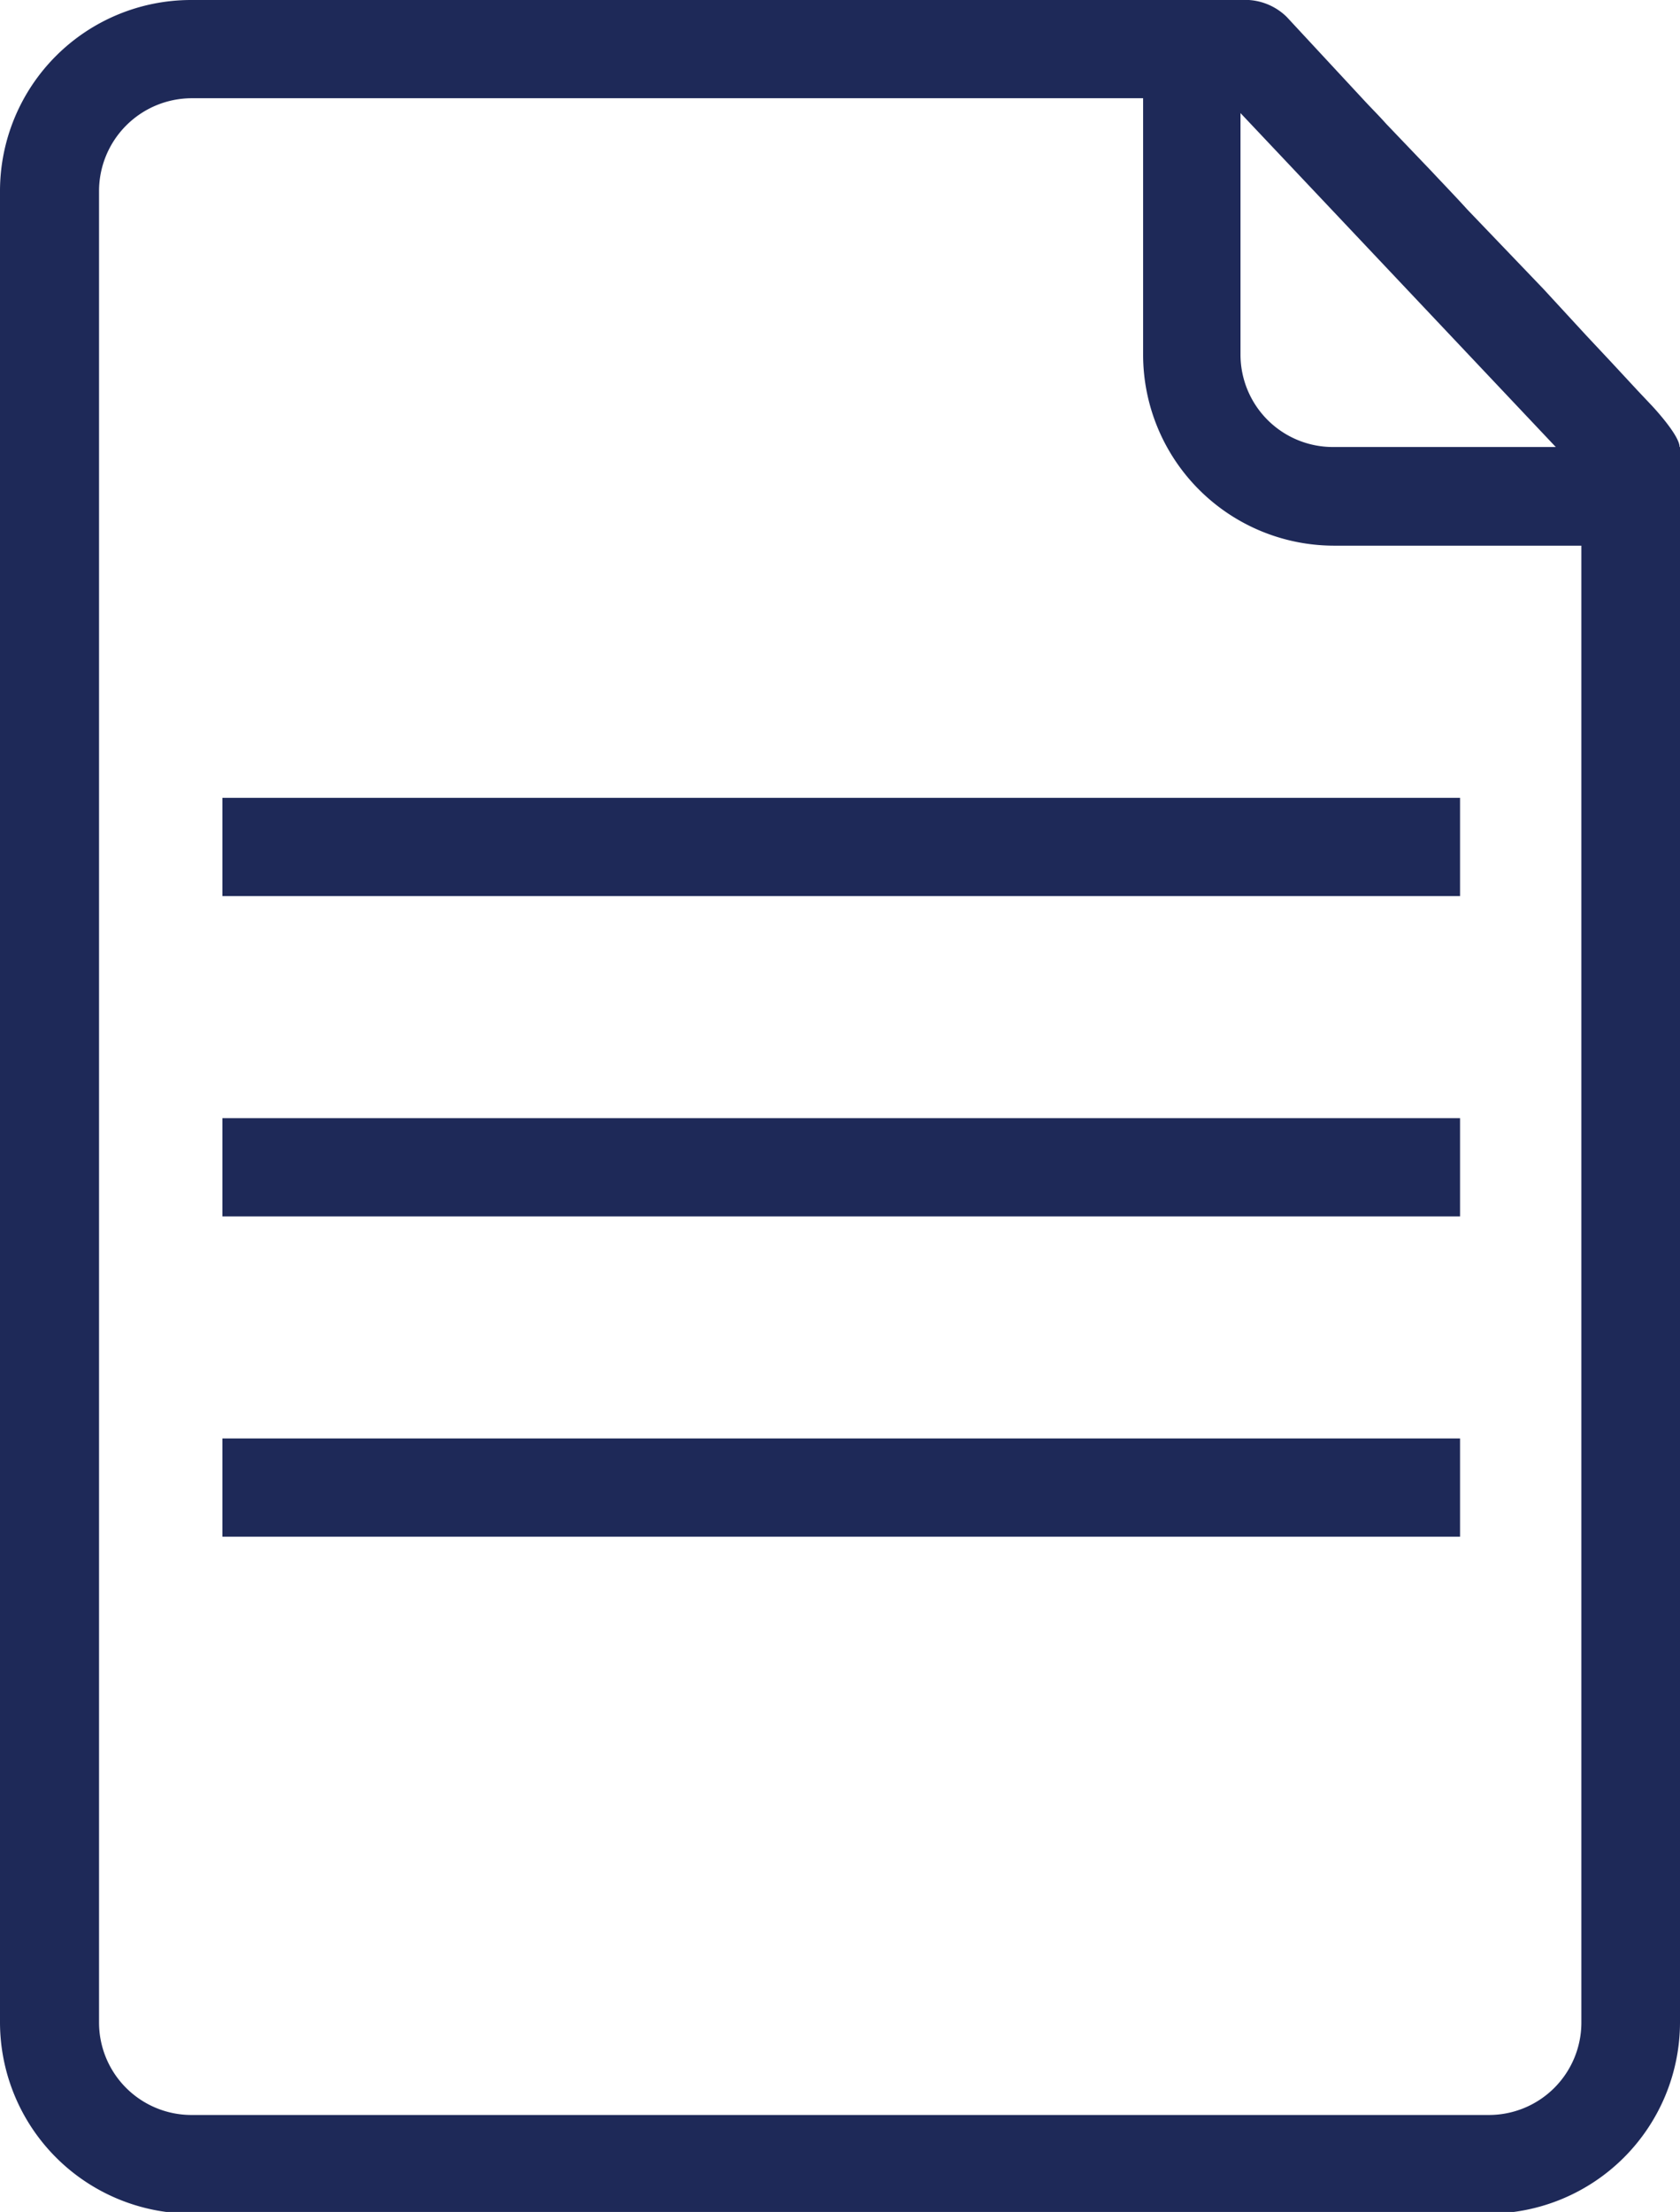
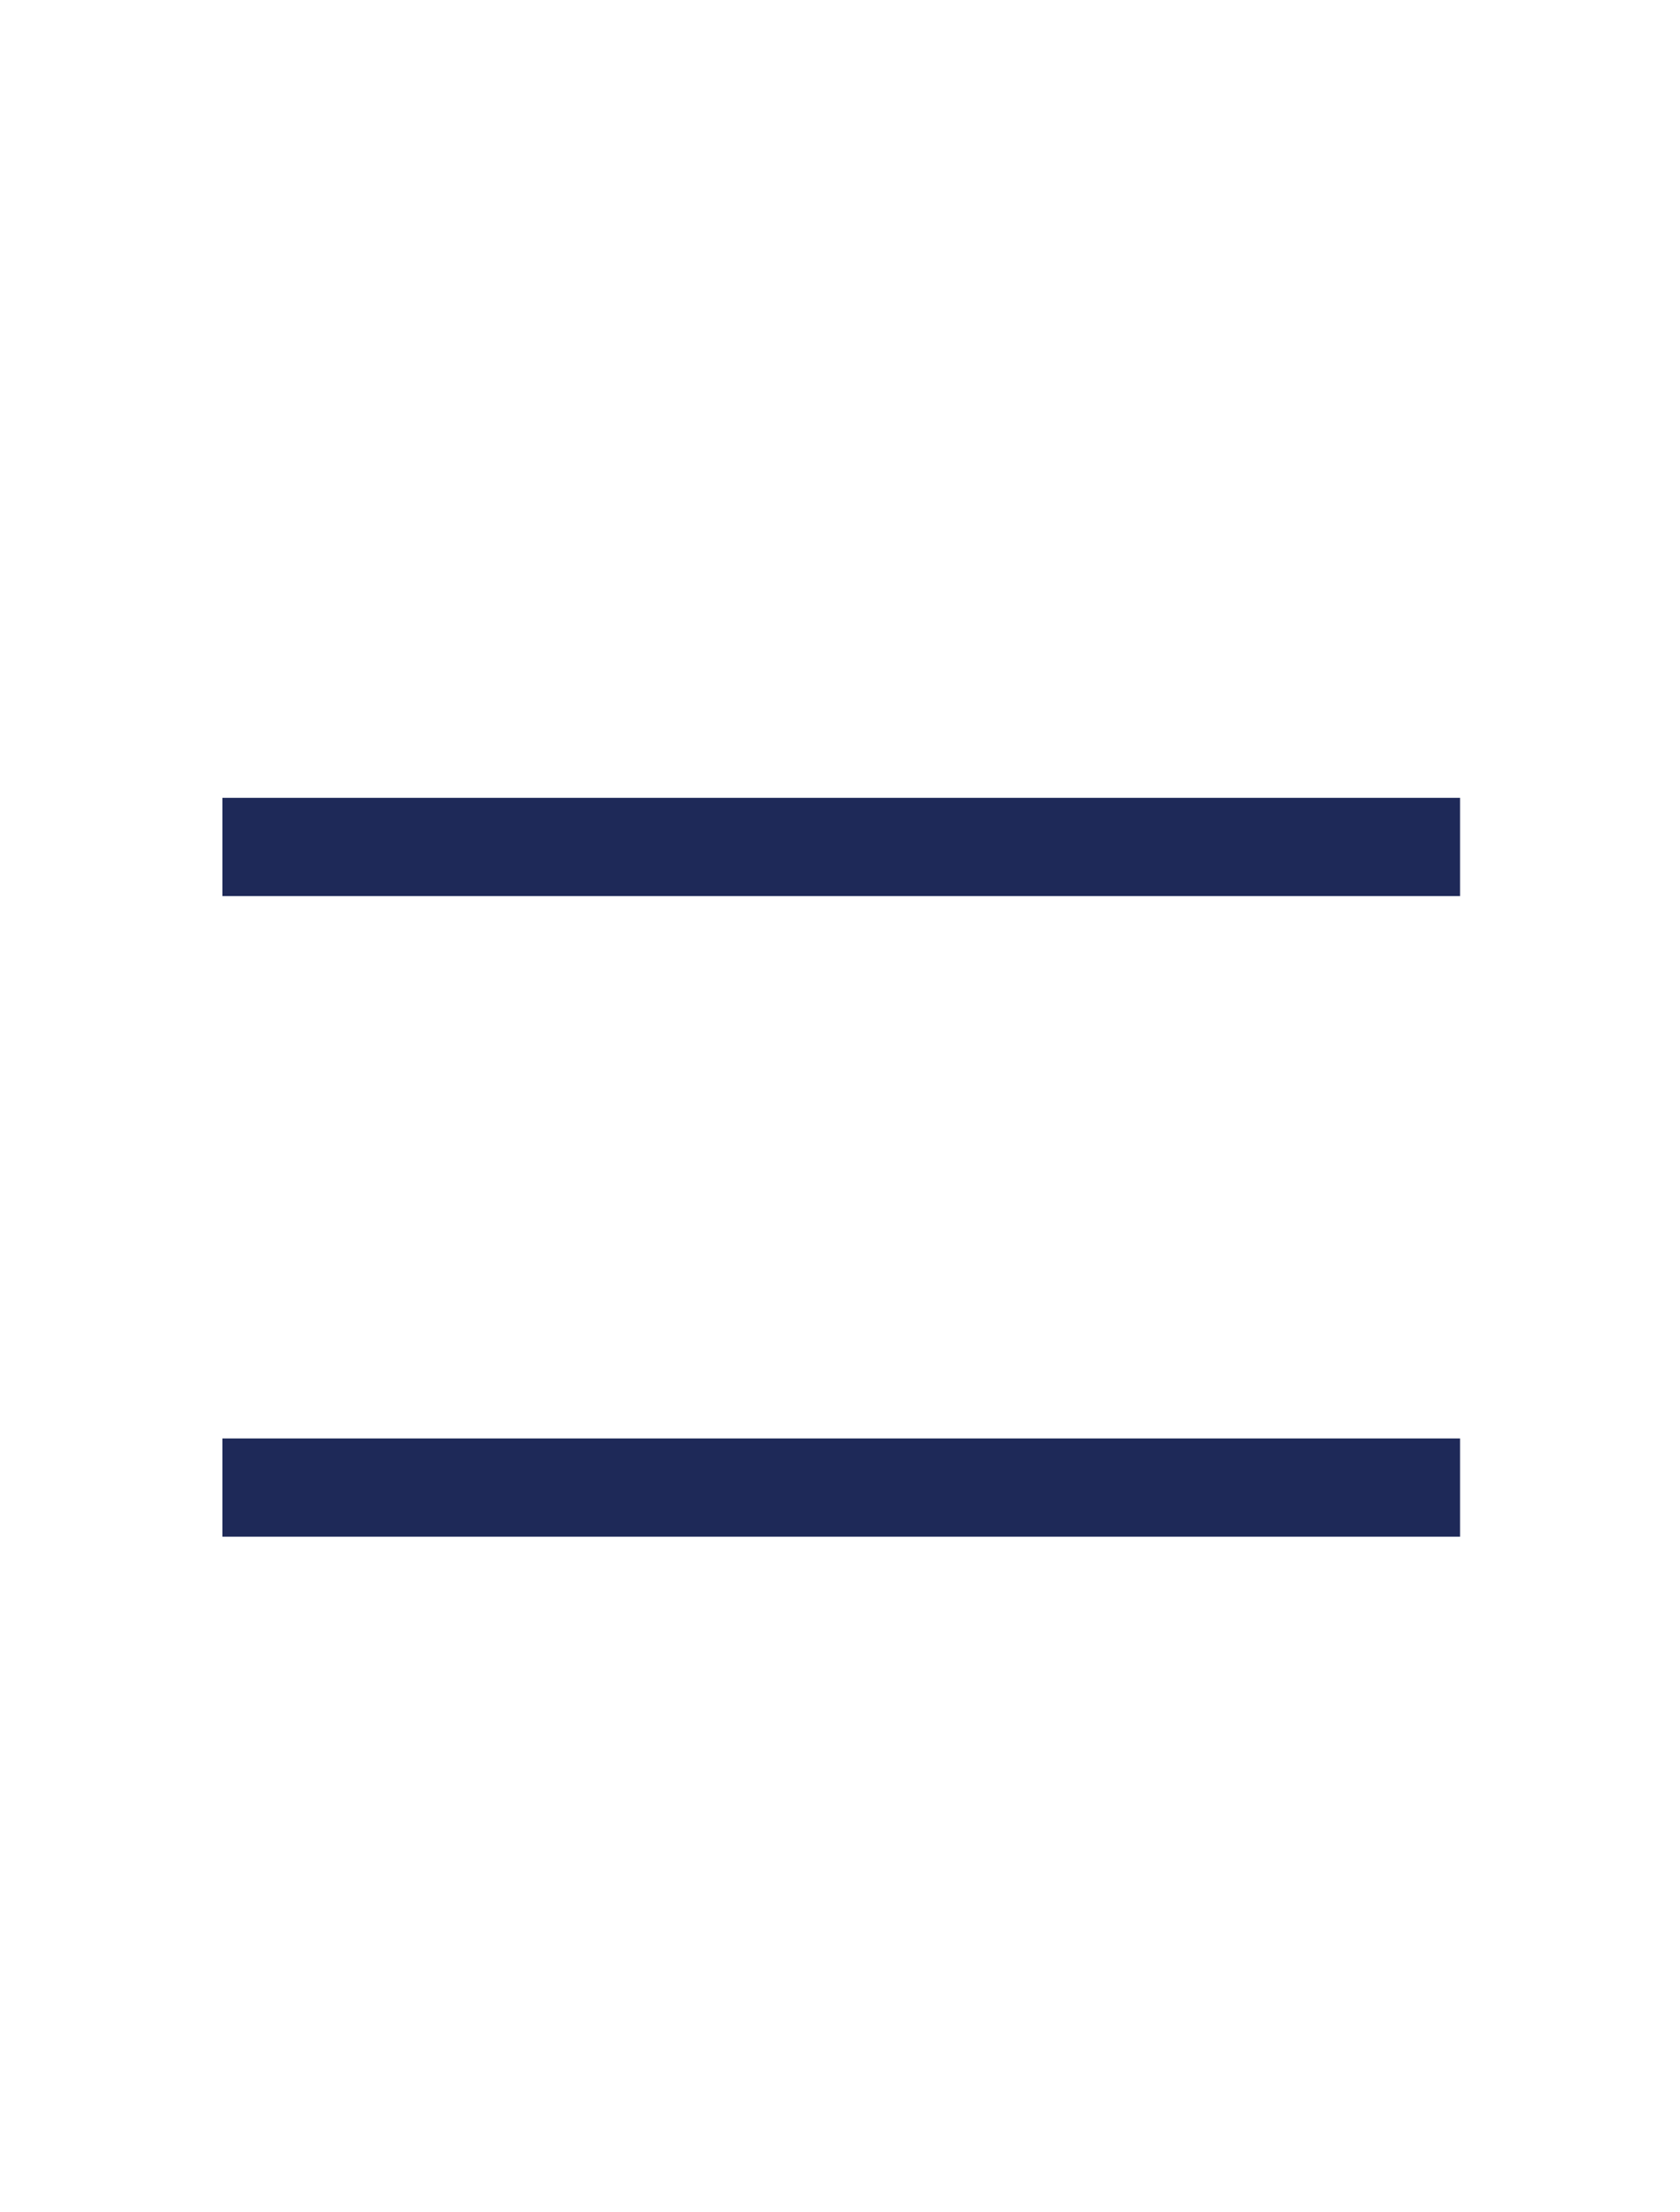
<svg xmlns="http://www.w3.org/2000/svg" id="Layer_1" data-name="Layer 1" viewBox="0 0 40.71 53.59">
  <defs>
    <style>.cls-1{fill:#1e2958;}</style>
  </defs>
-   <path class="cls-1" d="M60.3,10.83c0-.29-.67-1-.67-1l-.34-.36-.64-.69-.6-.64L57,7,55.16,5.08c-.29-.32-.59-.63-.88-.94L53.19,3c-.16-.18-.32-.34-.48-.51L50.78.41A1.44,1.44,0,0,0,49.68,0H24.22A4.63,4.63,0,0,0,19.6,4.62V49a4.64,4.64,0,0,0,4.62,4.63H55.68A4.64,4.64,0,0,0,60.31,49V10.83Zm-3,0h-5.4a2.24,2.24,0,0,1-2.24-2.24V2.74ZM57.92,49a2.24,2.24,0,0,1-2.24,2.24H24.22A2.24,2.24,0,0,1,22,49V4.62a2.25,2.25,0,0,1,2.24-2.24H47.3V8.59a4.63,4.63,0,0,0,4.62,4.63h6Z" transform="translate(-19.6)" />
  <rect class="cls-1" x="5.39" y="19.33" width="29.99" height="2.38" />
-   <rect class="cls-1" x="5.39" y="27.09" width="29.99" height="2.38" />
  <rect class="cls-1" x="5.39" y="34.85" width="29.99" height="2.38" />
</svg>